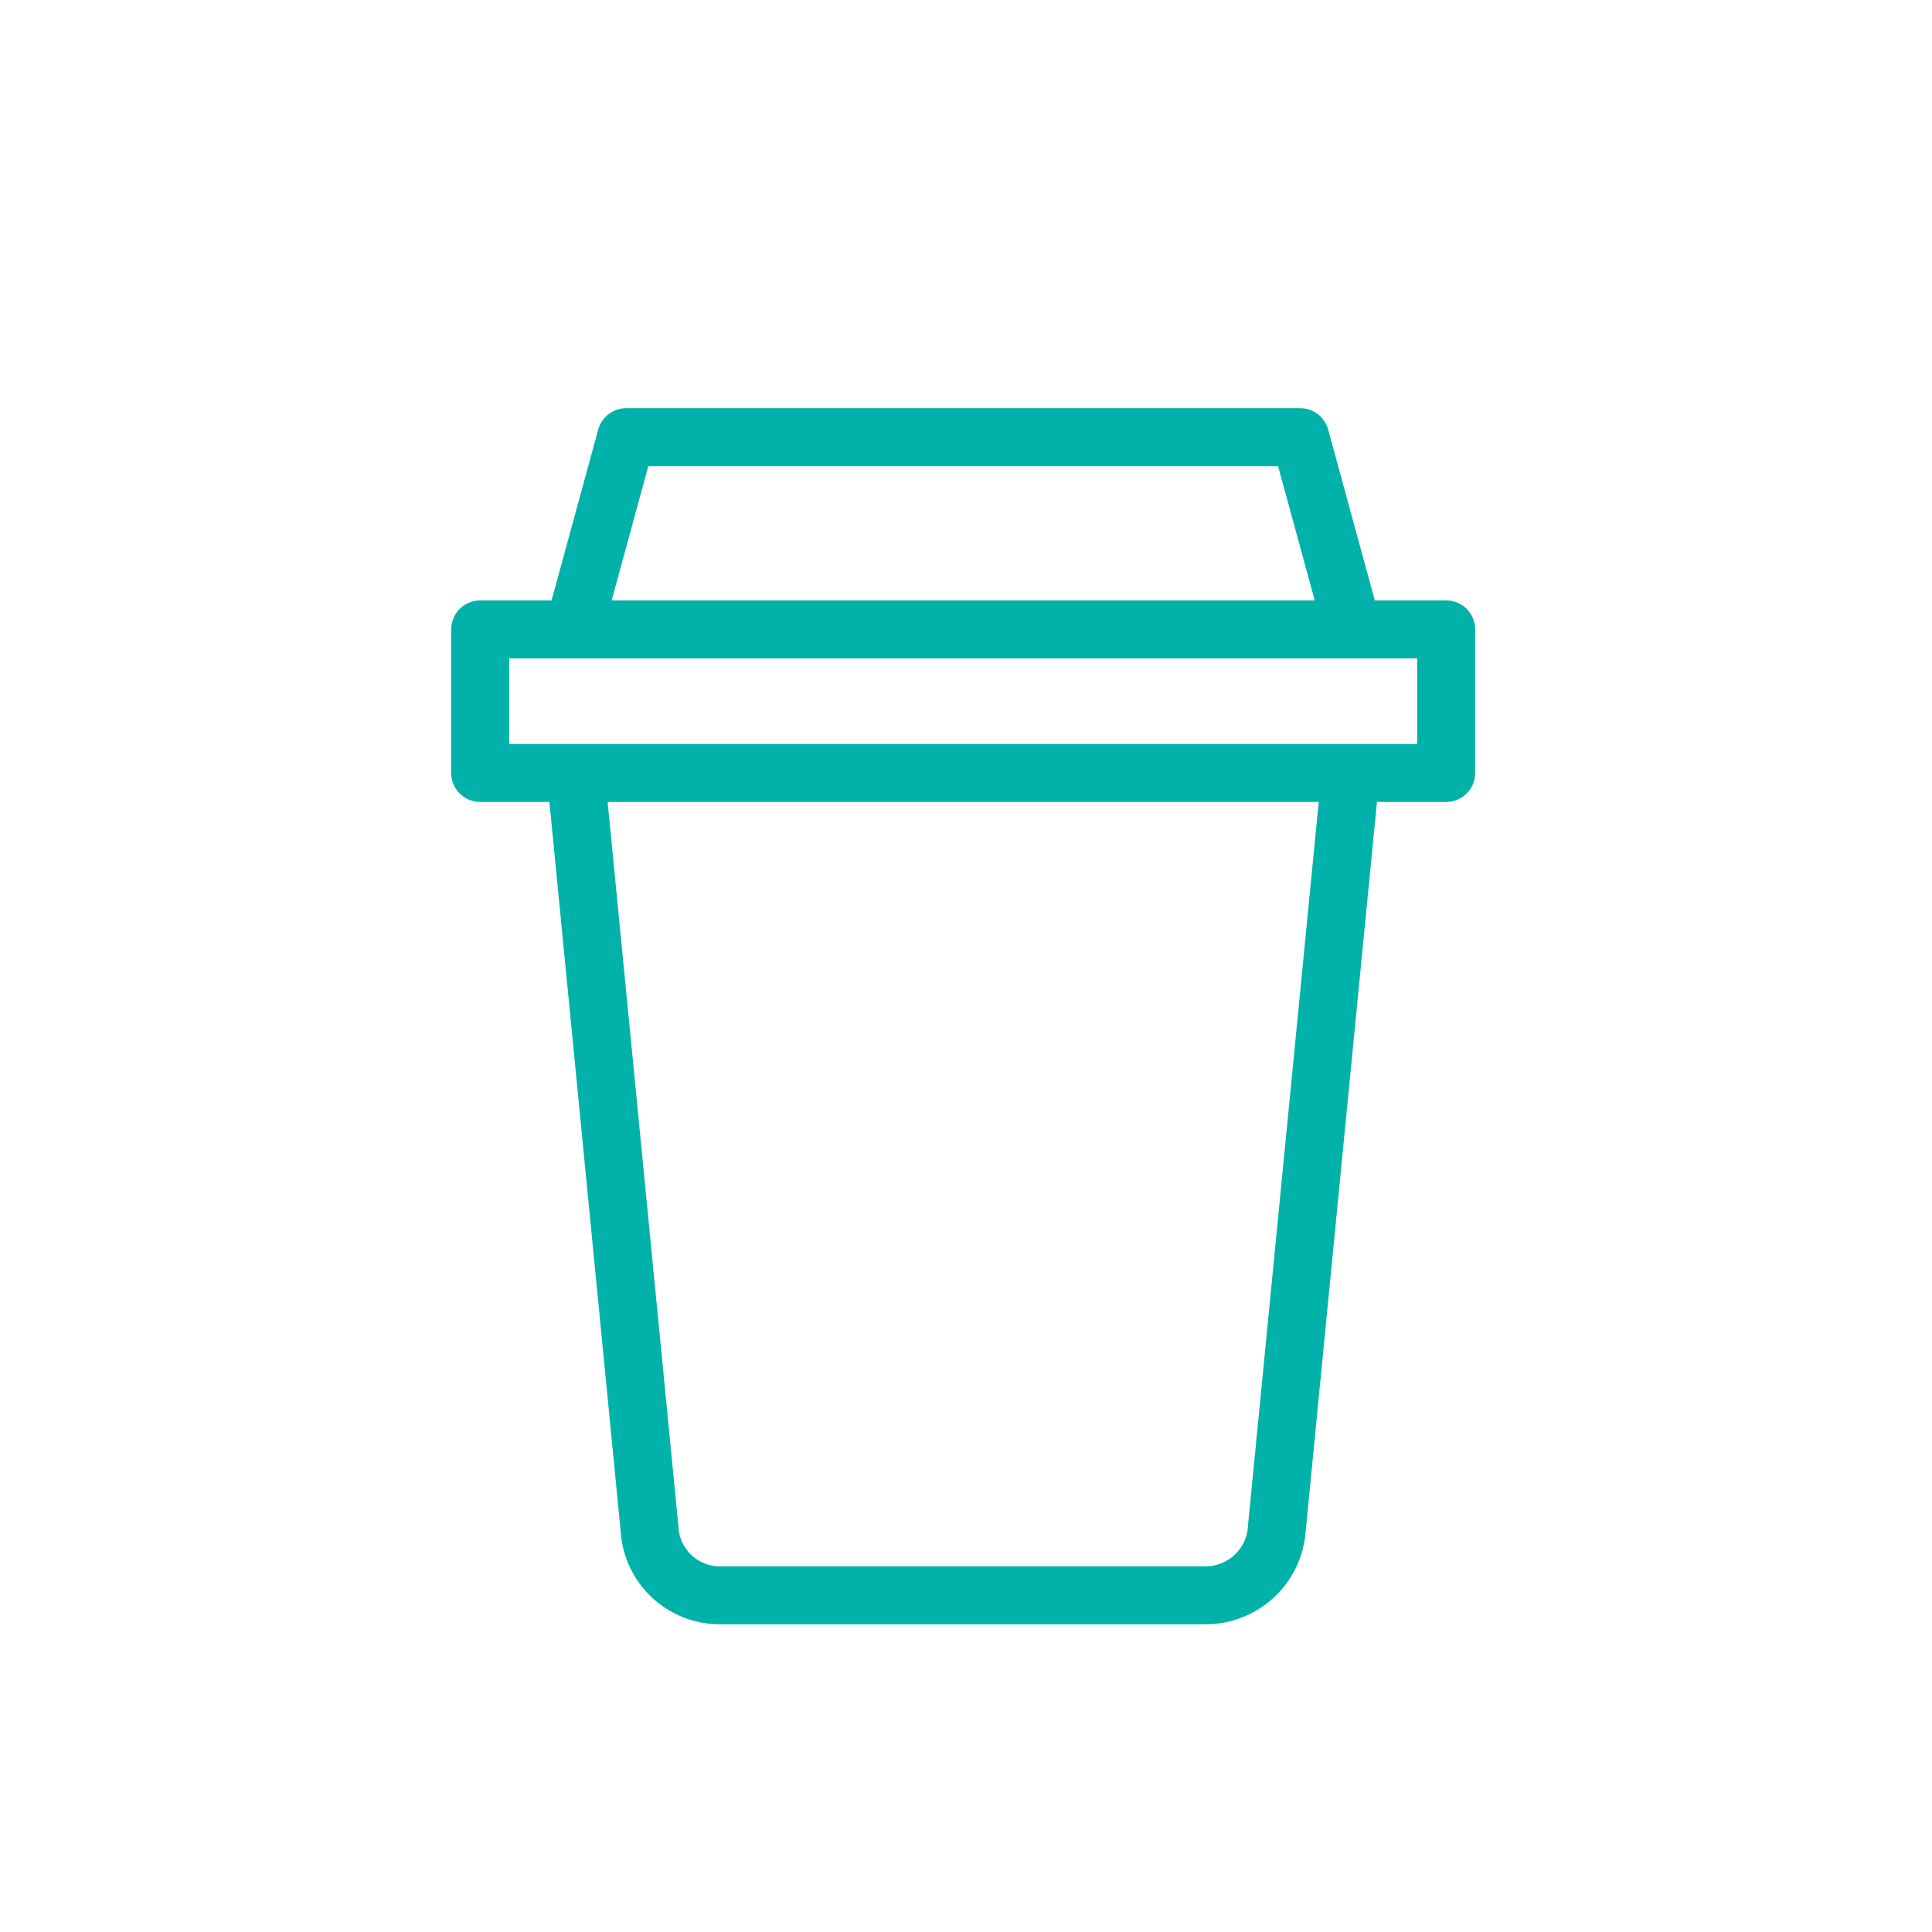
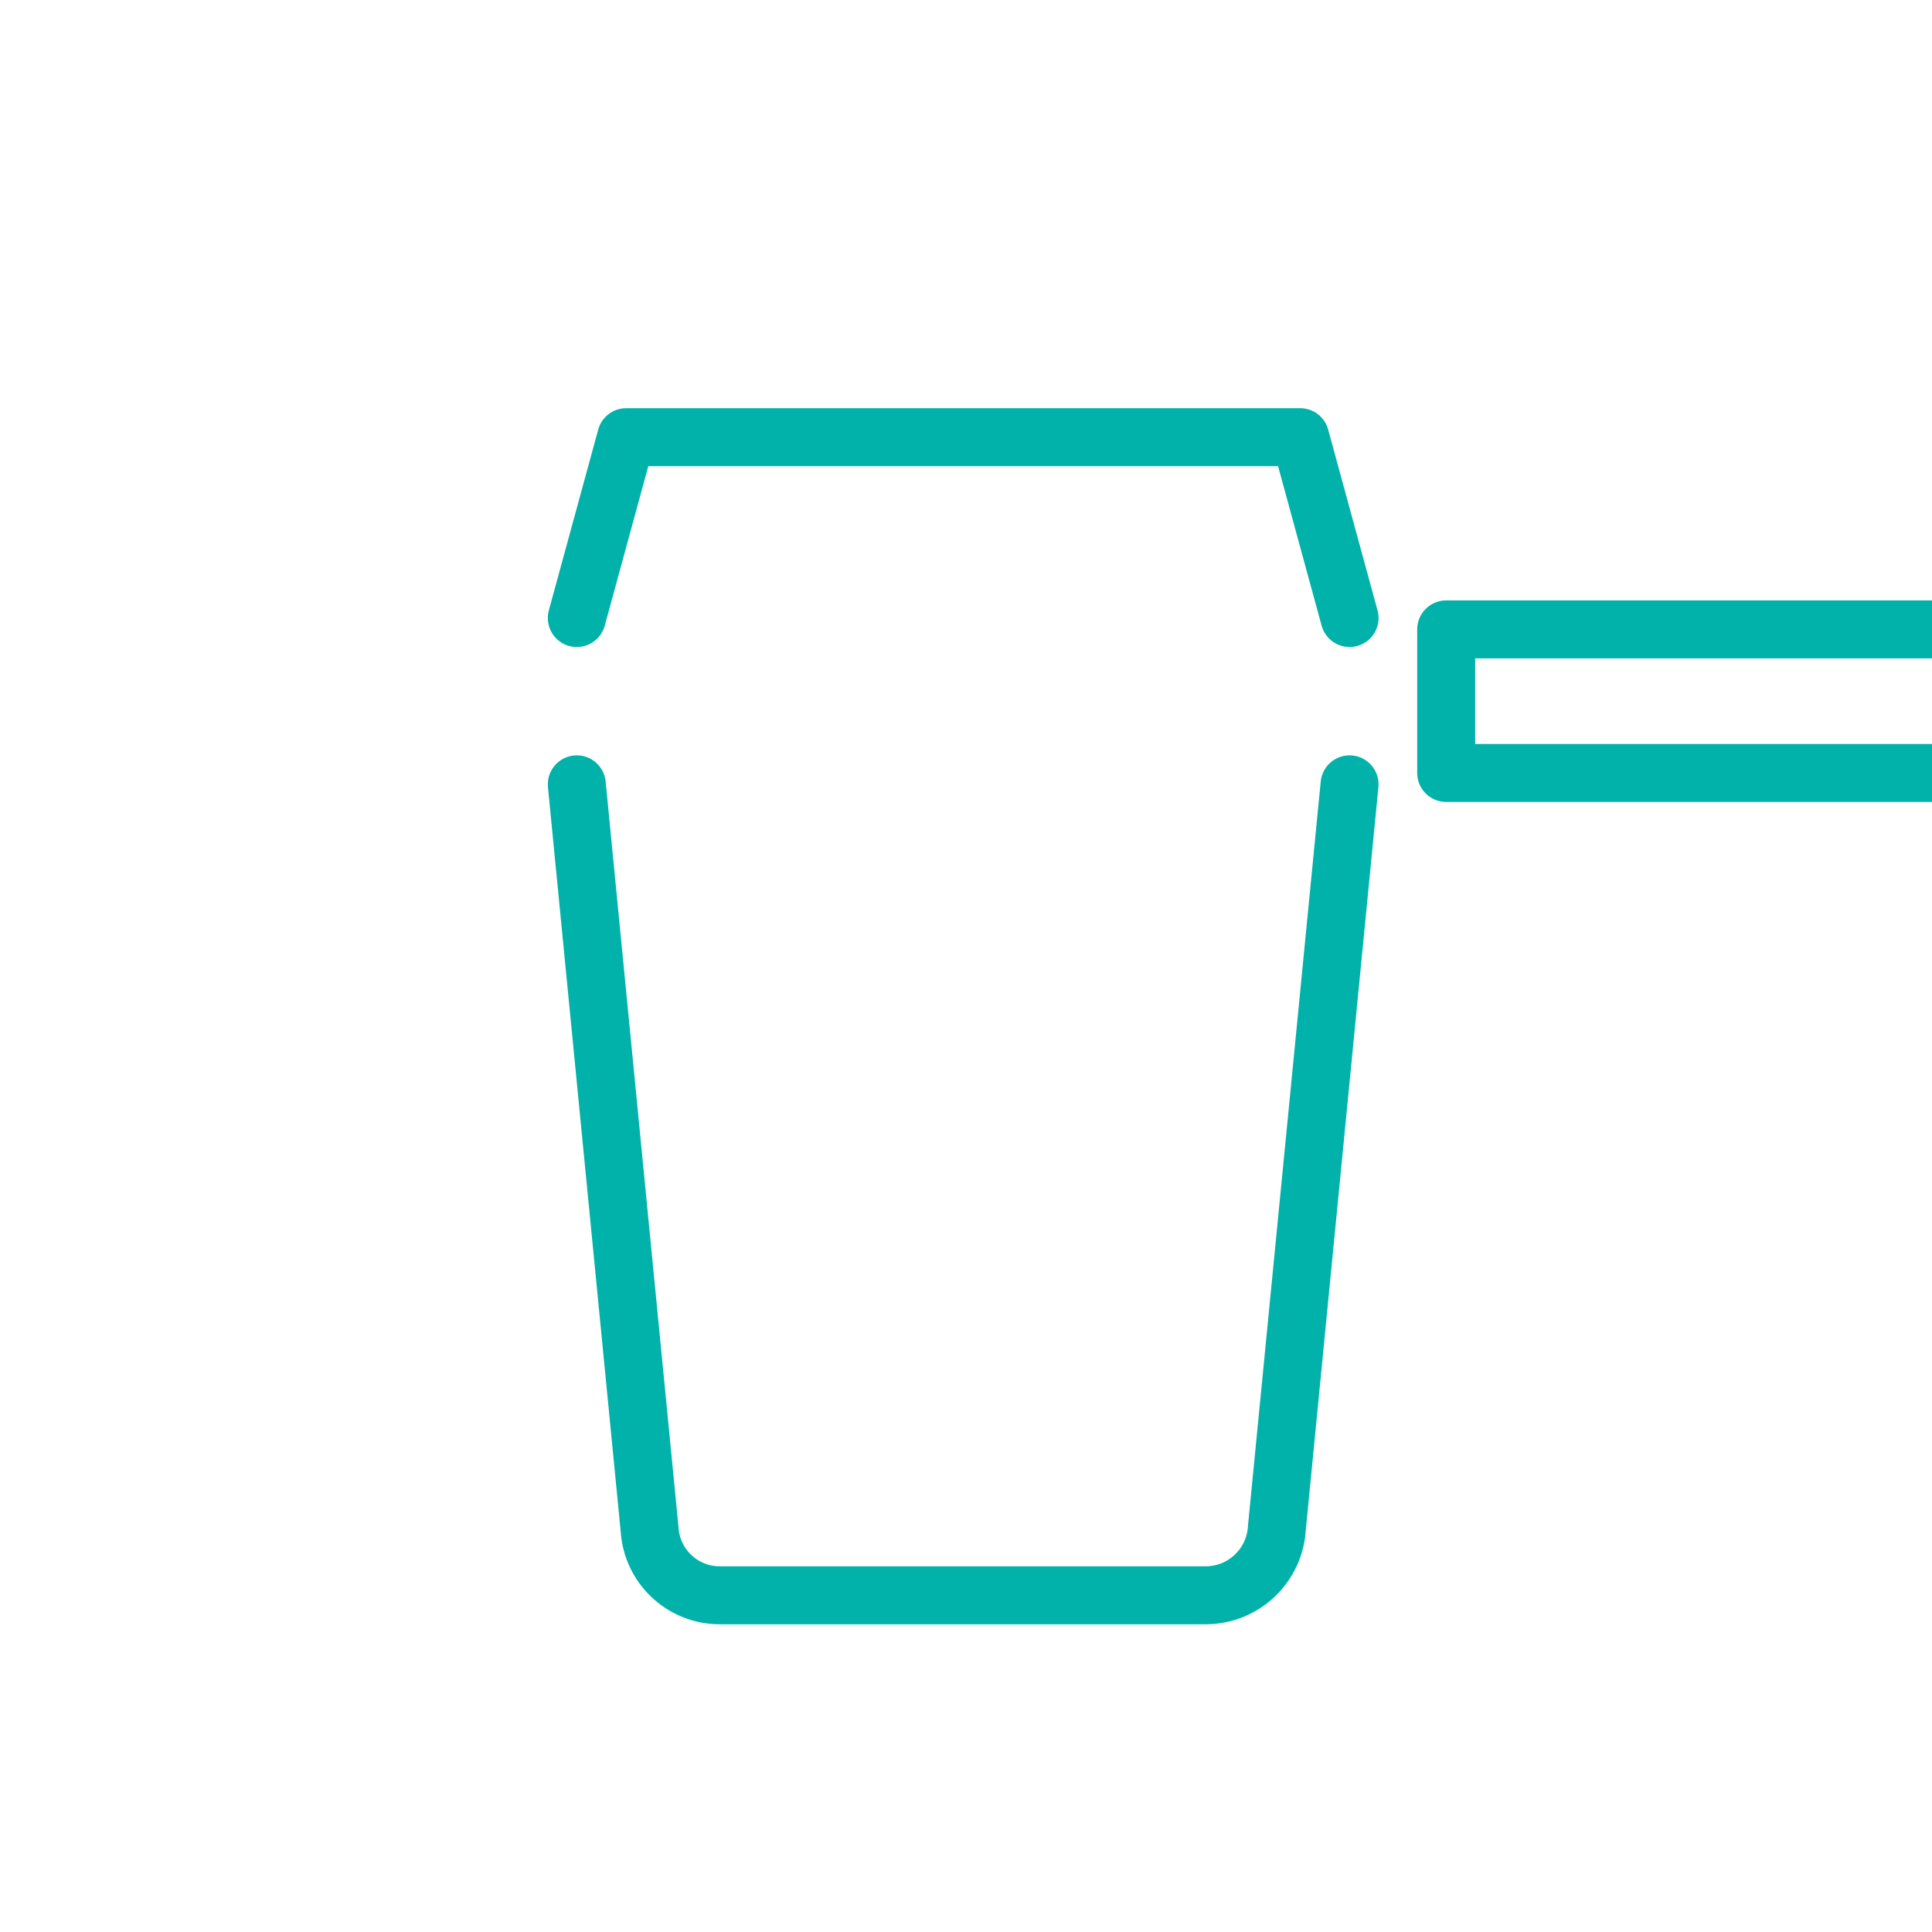
<svg xmlns="http://www.w3.org/2000/svg" viewBox="0 0 1000 1000" id="Artwork">
  <defs>
    <style>
      .cls-1 {
        fill: none;
        stroke: #00b2a9;
        stroke-linecap: round;
        stroke-linejoin: round;
        stroke-width: 30px;
      }
    </style>
  </defs>
-   <path d="M298.55,405.97l37.67,385.5c1.13,19.22,17.04,34.25,36.31,34.25h251.49c19.56,0,35.73-15.24,36.88-34.78l37.63-384.97M298.55,319.89l25.56-93.61h348.87l25.56,93.61M748.54,400.09H248.54v-74.32h500v74.32Z" class="cls-1" />
+   <path d="M298.55,405.97l37.67,385.5c1.13,19.22,17.04,34.25,36.31,34.25h251.49c19.56,0,35.73-15.24,36.88-34.78l37.63-384.97M298.55,319.89l25.56-93.61h348.87l25.56,93.61M748.54,400.09v-74.32h500v74.32Z" class="cls-1" />
</svg>